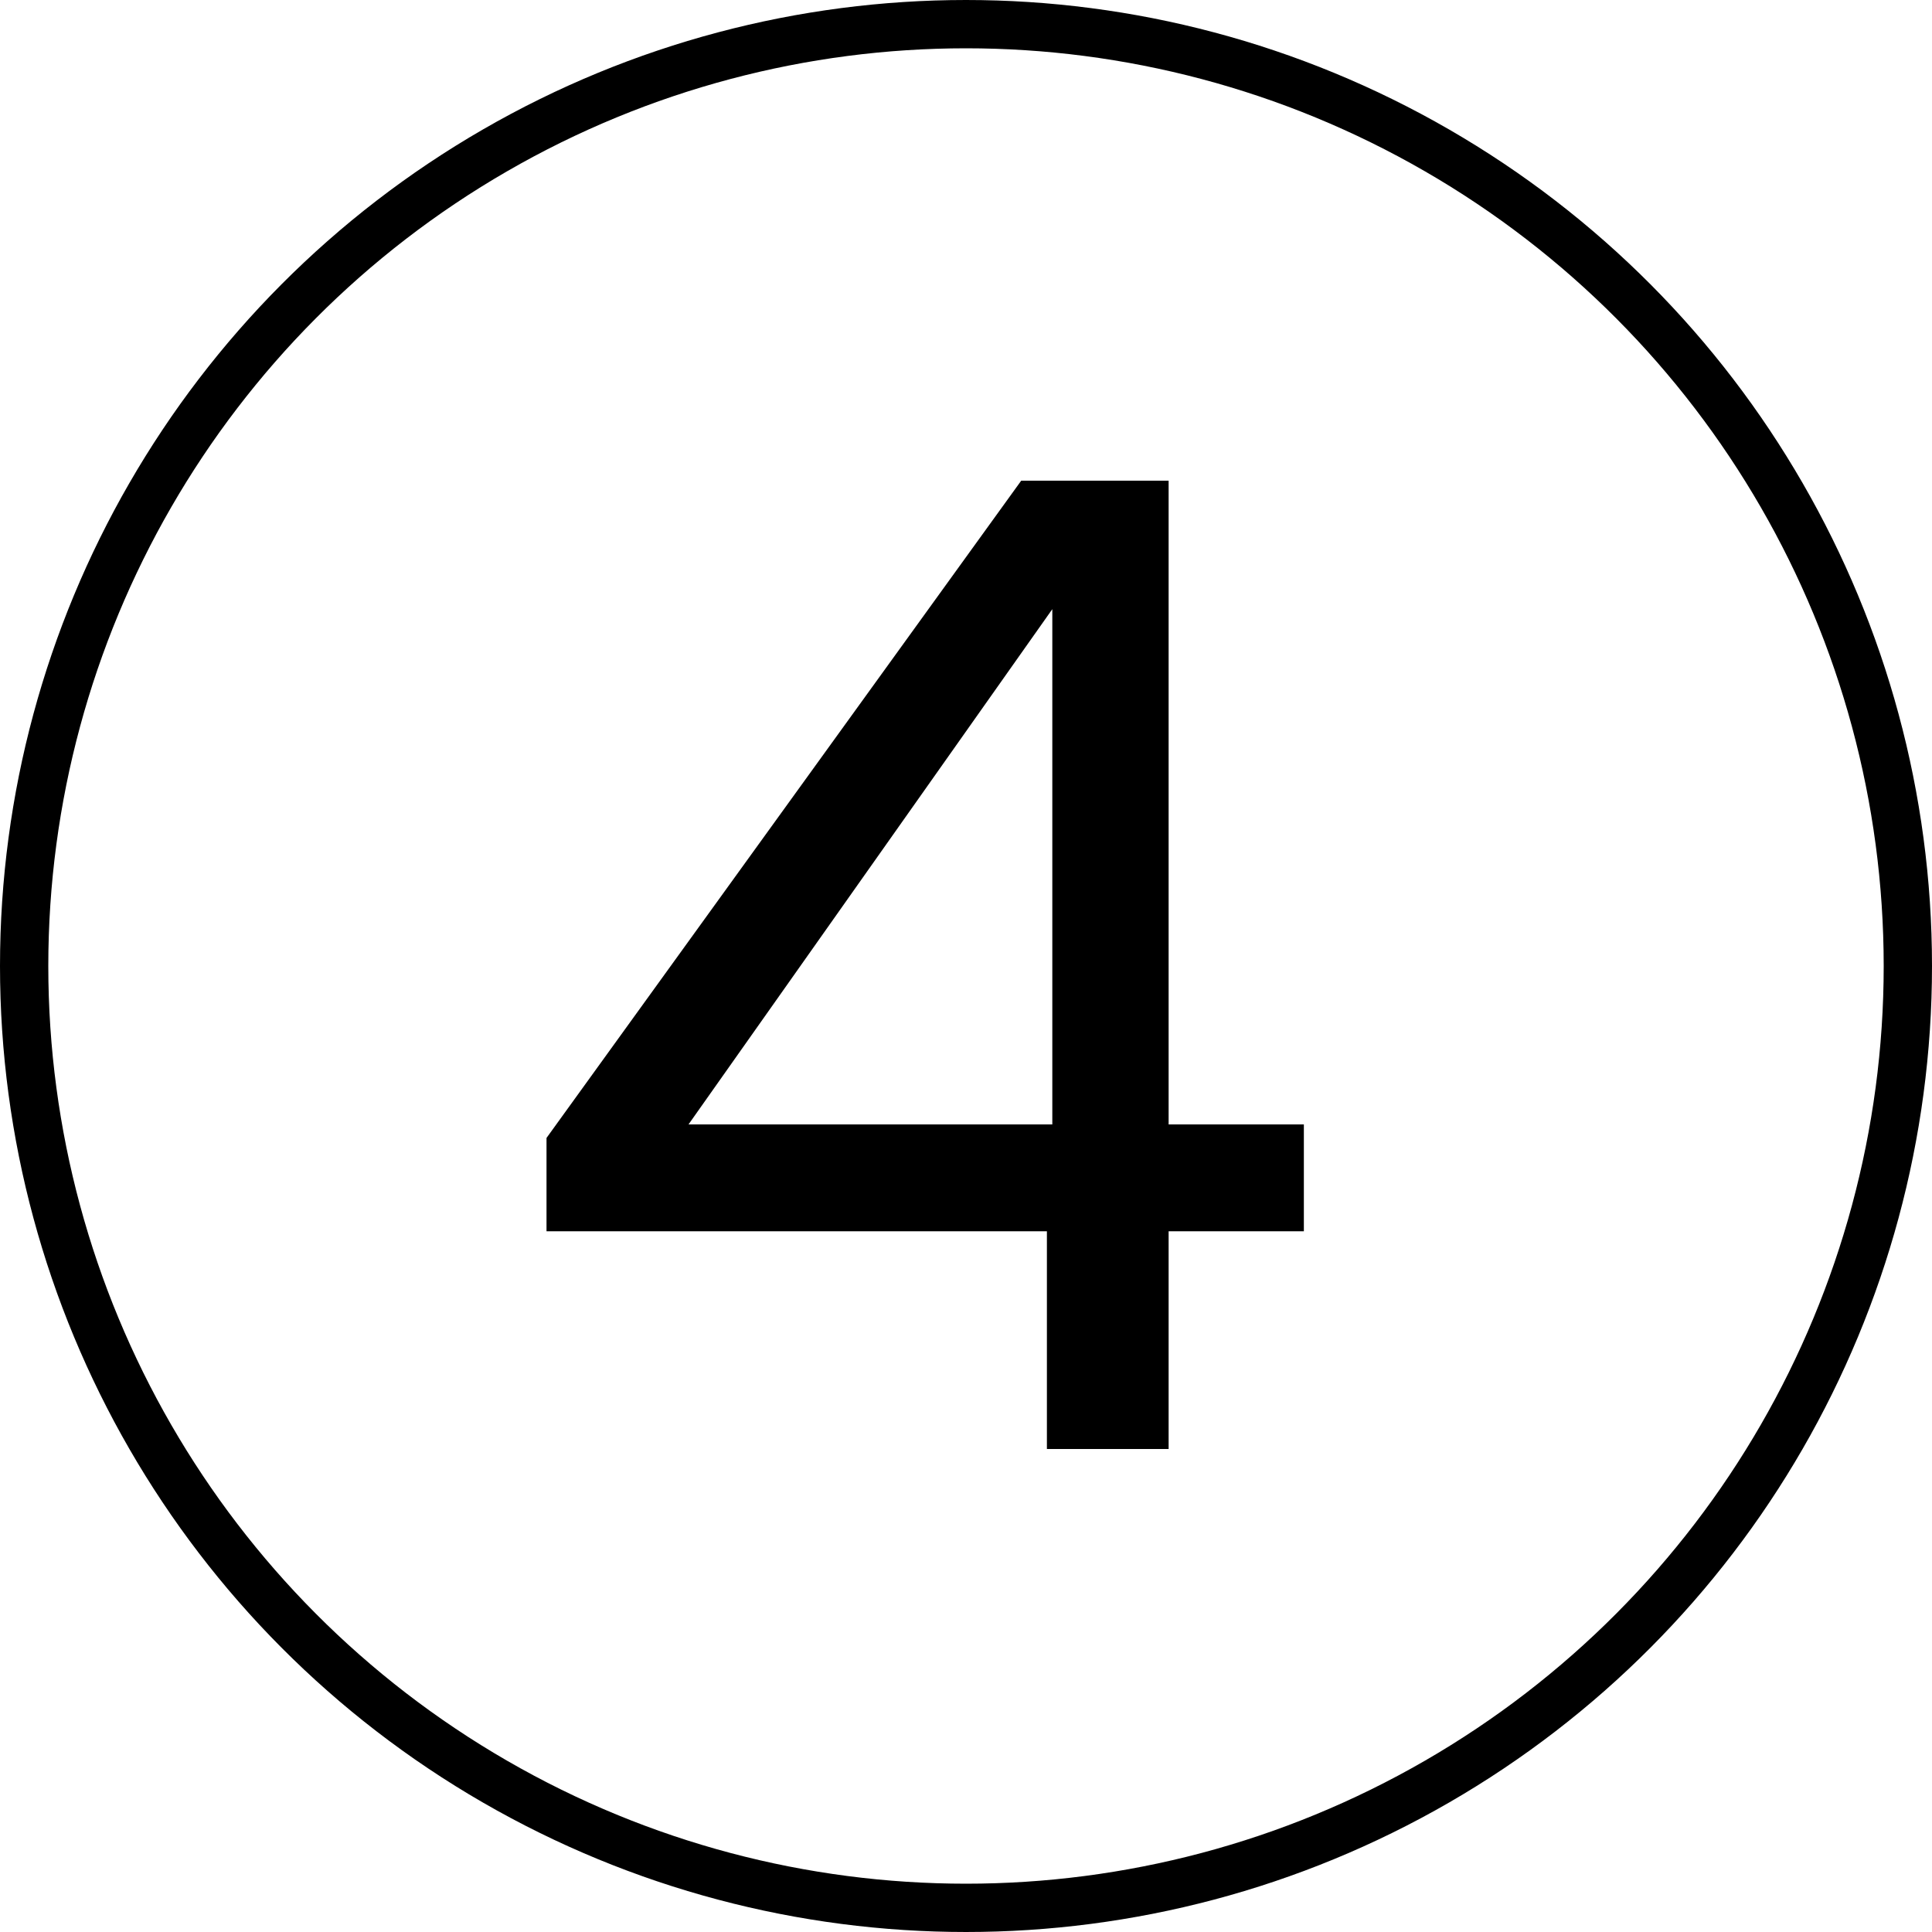
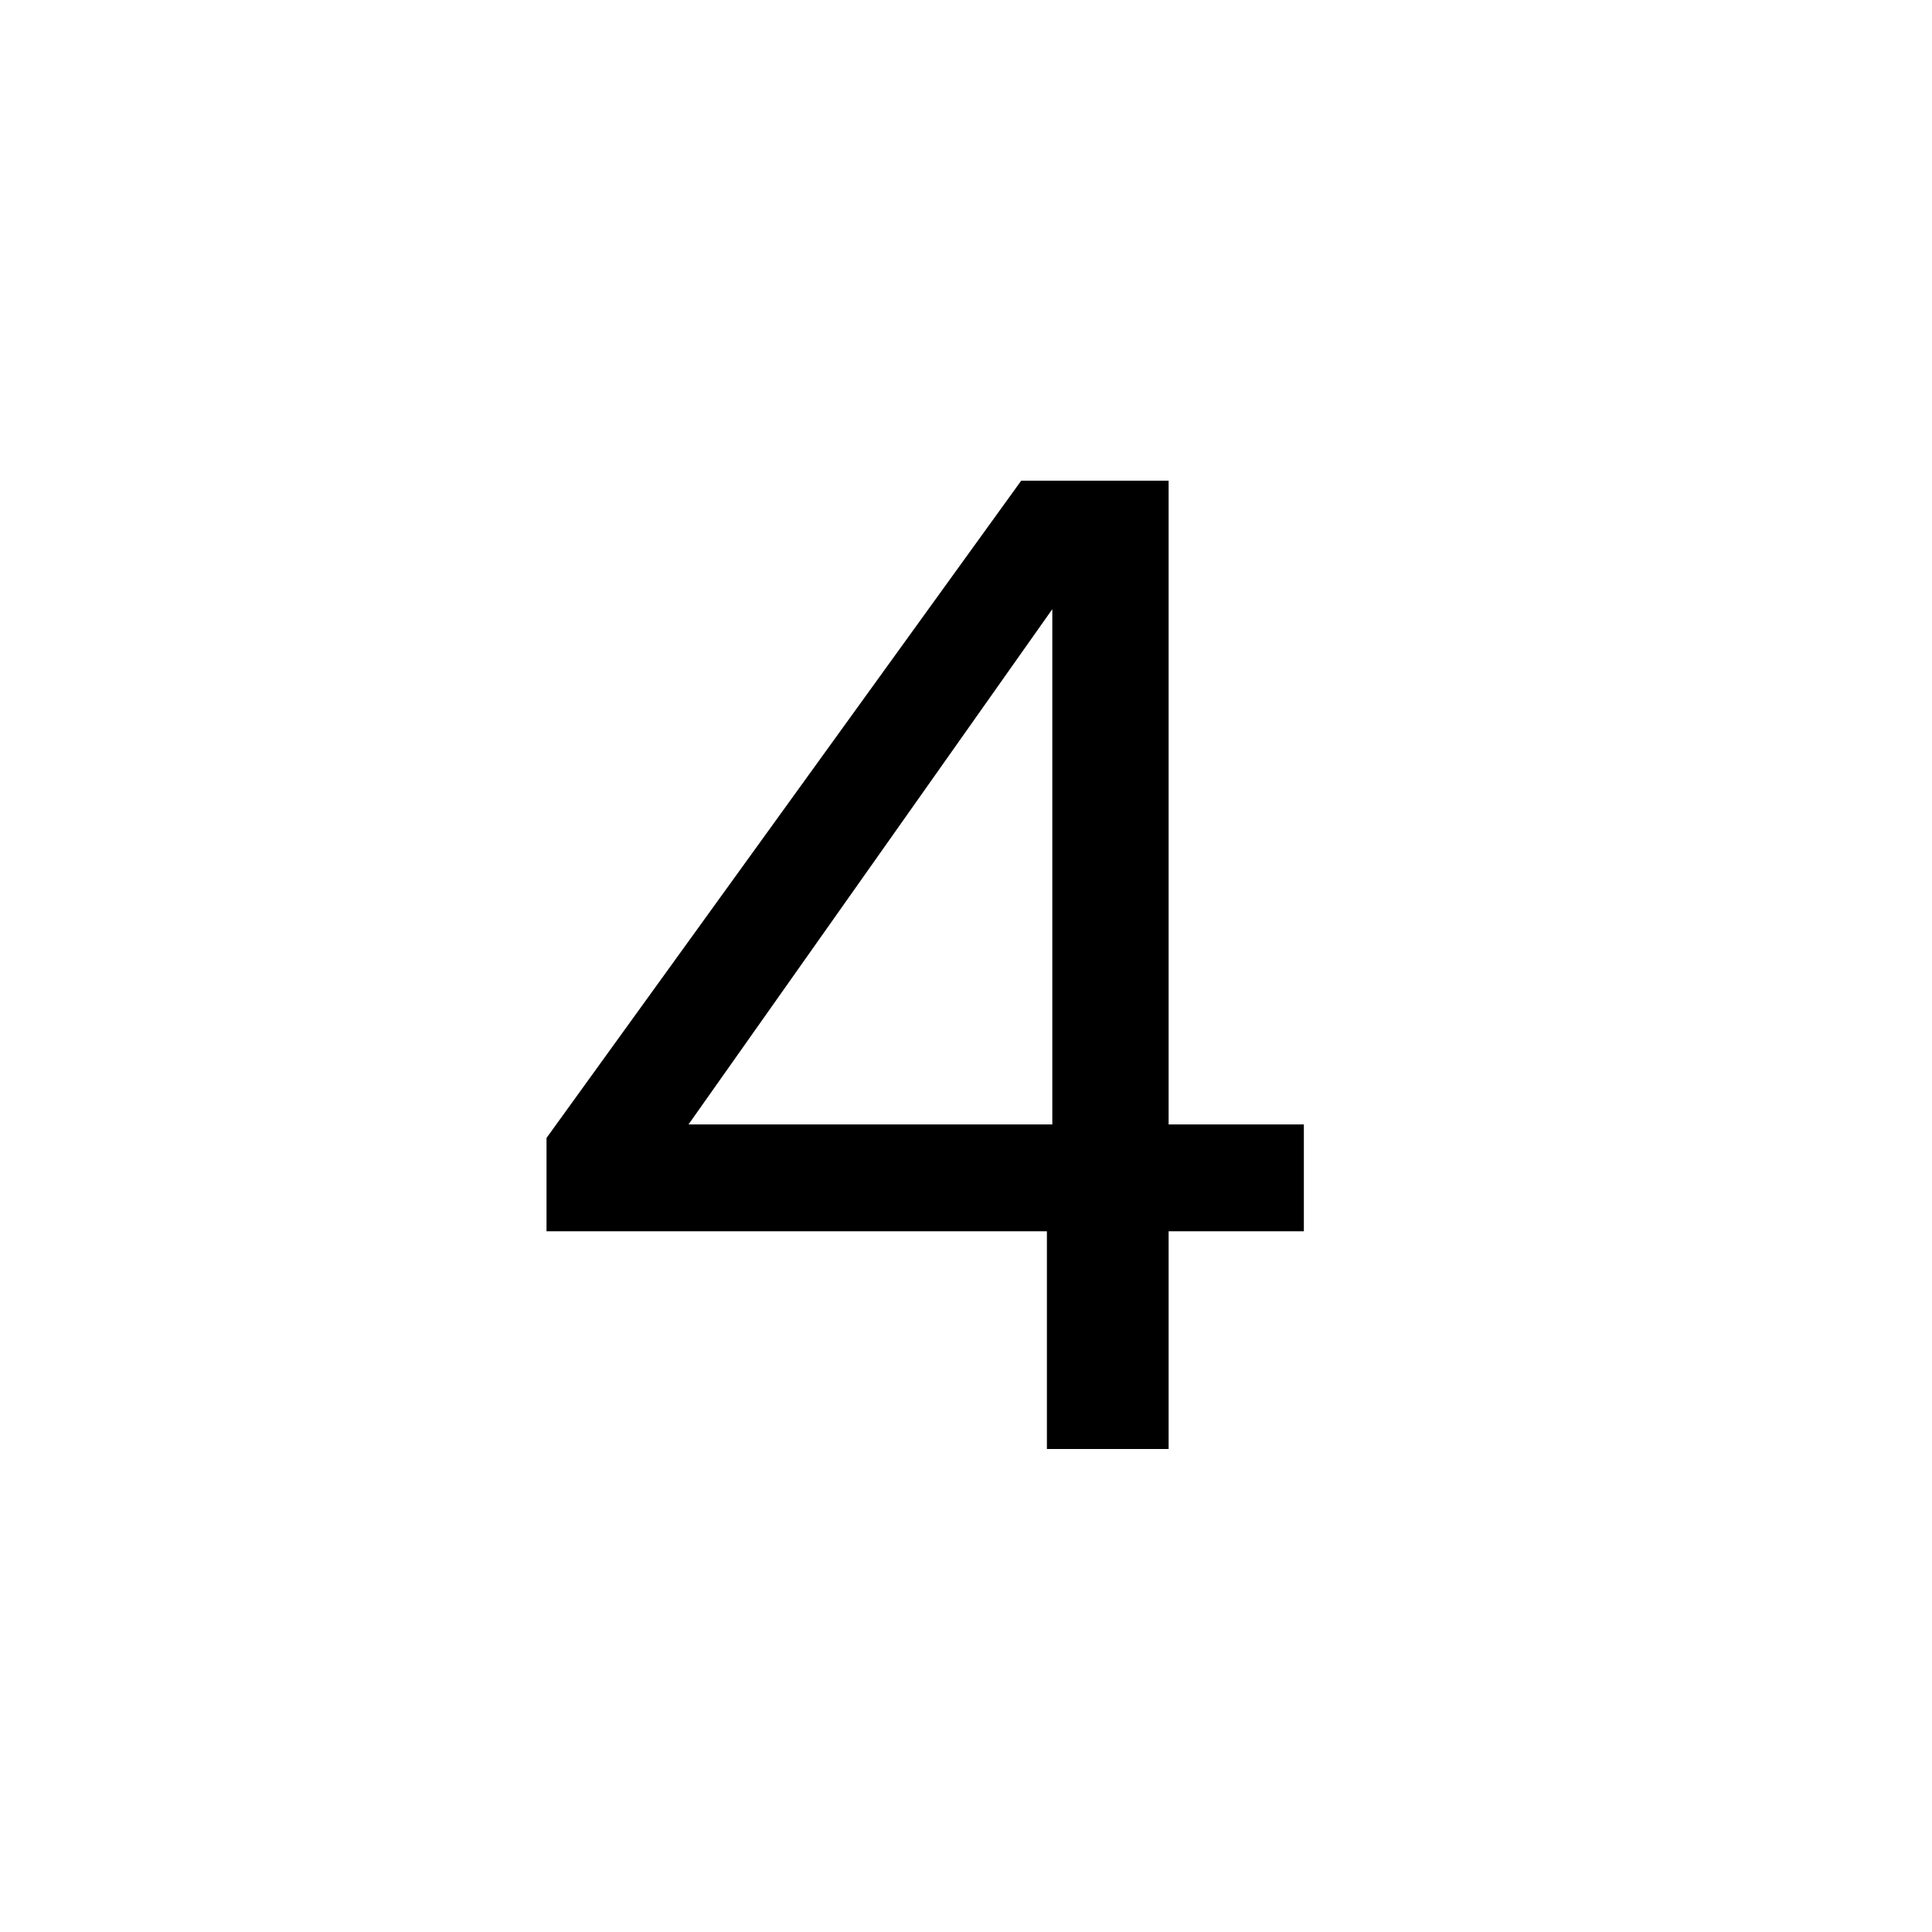
<svg xmlns="http://www.w3.org/2000/svg" width="40" height="40" viewBox="0 0 40 40" fill="none">
-   <circle cx="20" cy="20" r="19.5" stroke="black" />
-   <path d="M11.315 25.492V23.56L21.143 9.952H24.195V23.28H26.995V25.492H24.195V30H21.675V25.492H11.315ZM21.787 12.612L14.255 23.28H21.787V12.612Z" fill="black" />
+   <path d="M11.315 25.492V23.56L21.143 9.952H24.195V23.28H26.995V25.492H24.195V30H21.675V25.492H11.315ZM21.787 12.612L14.255 23.28H21.787Z" fill="black" />
</svg>